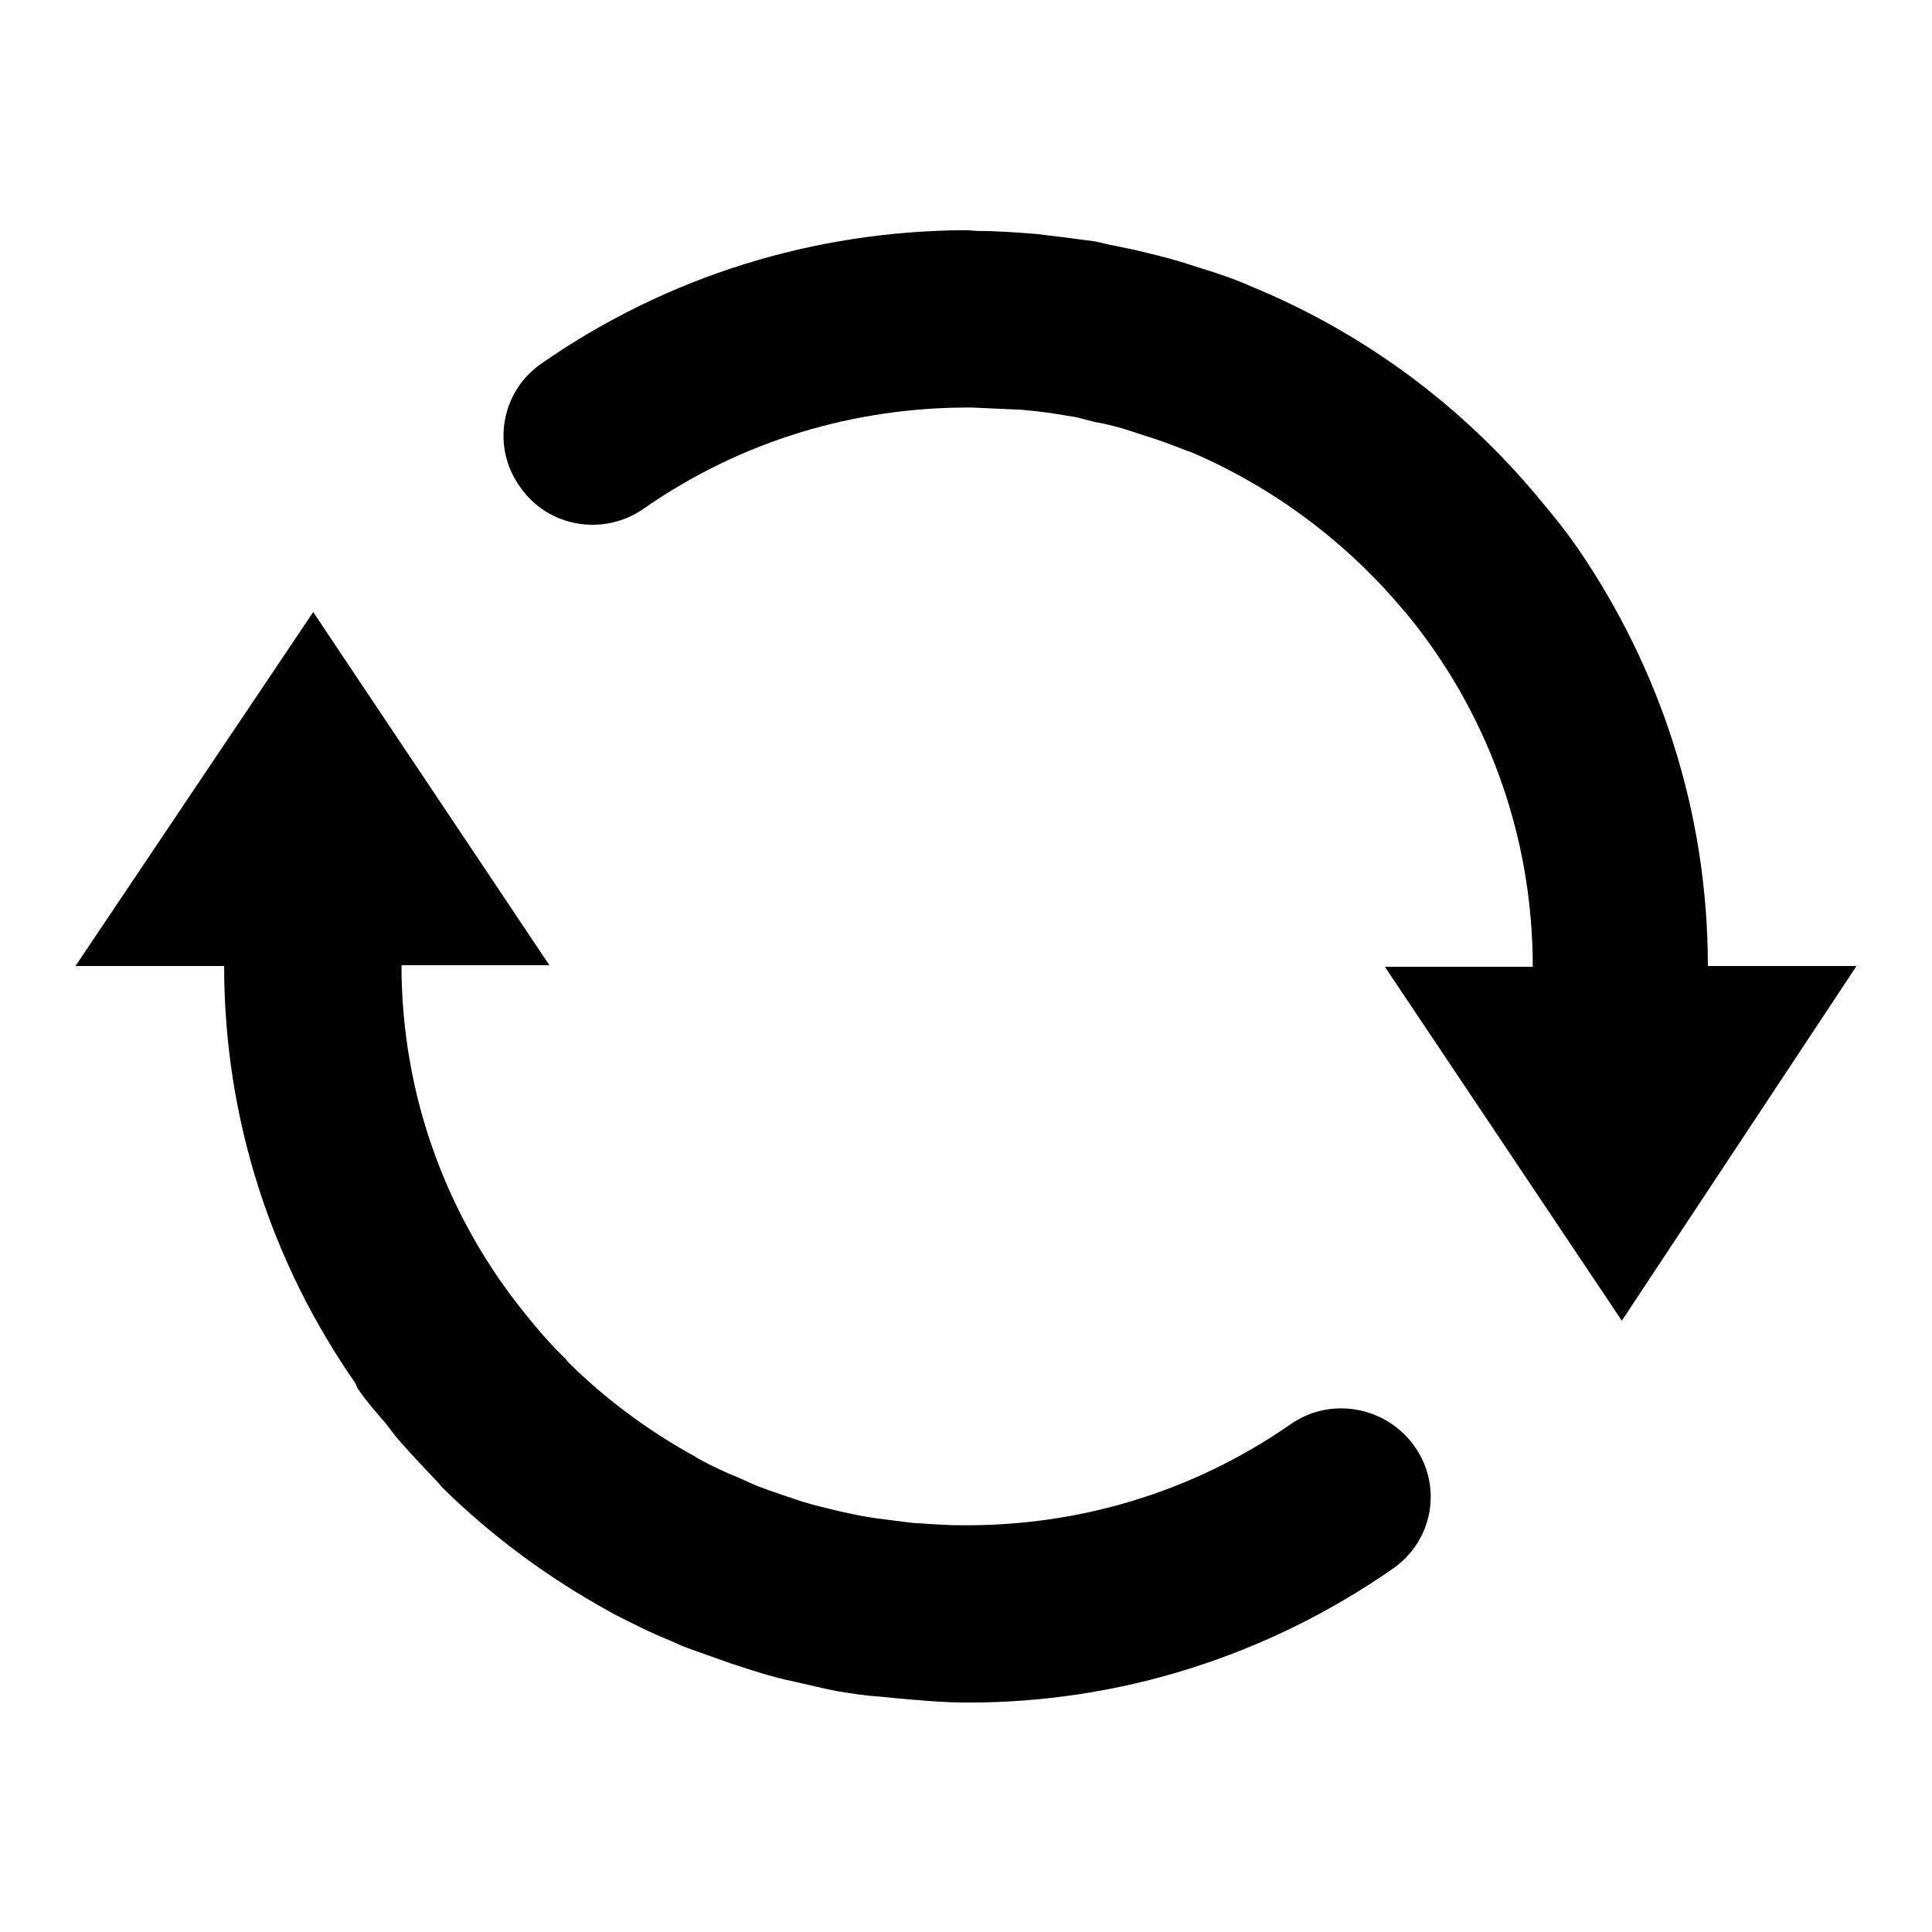
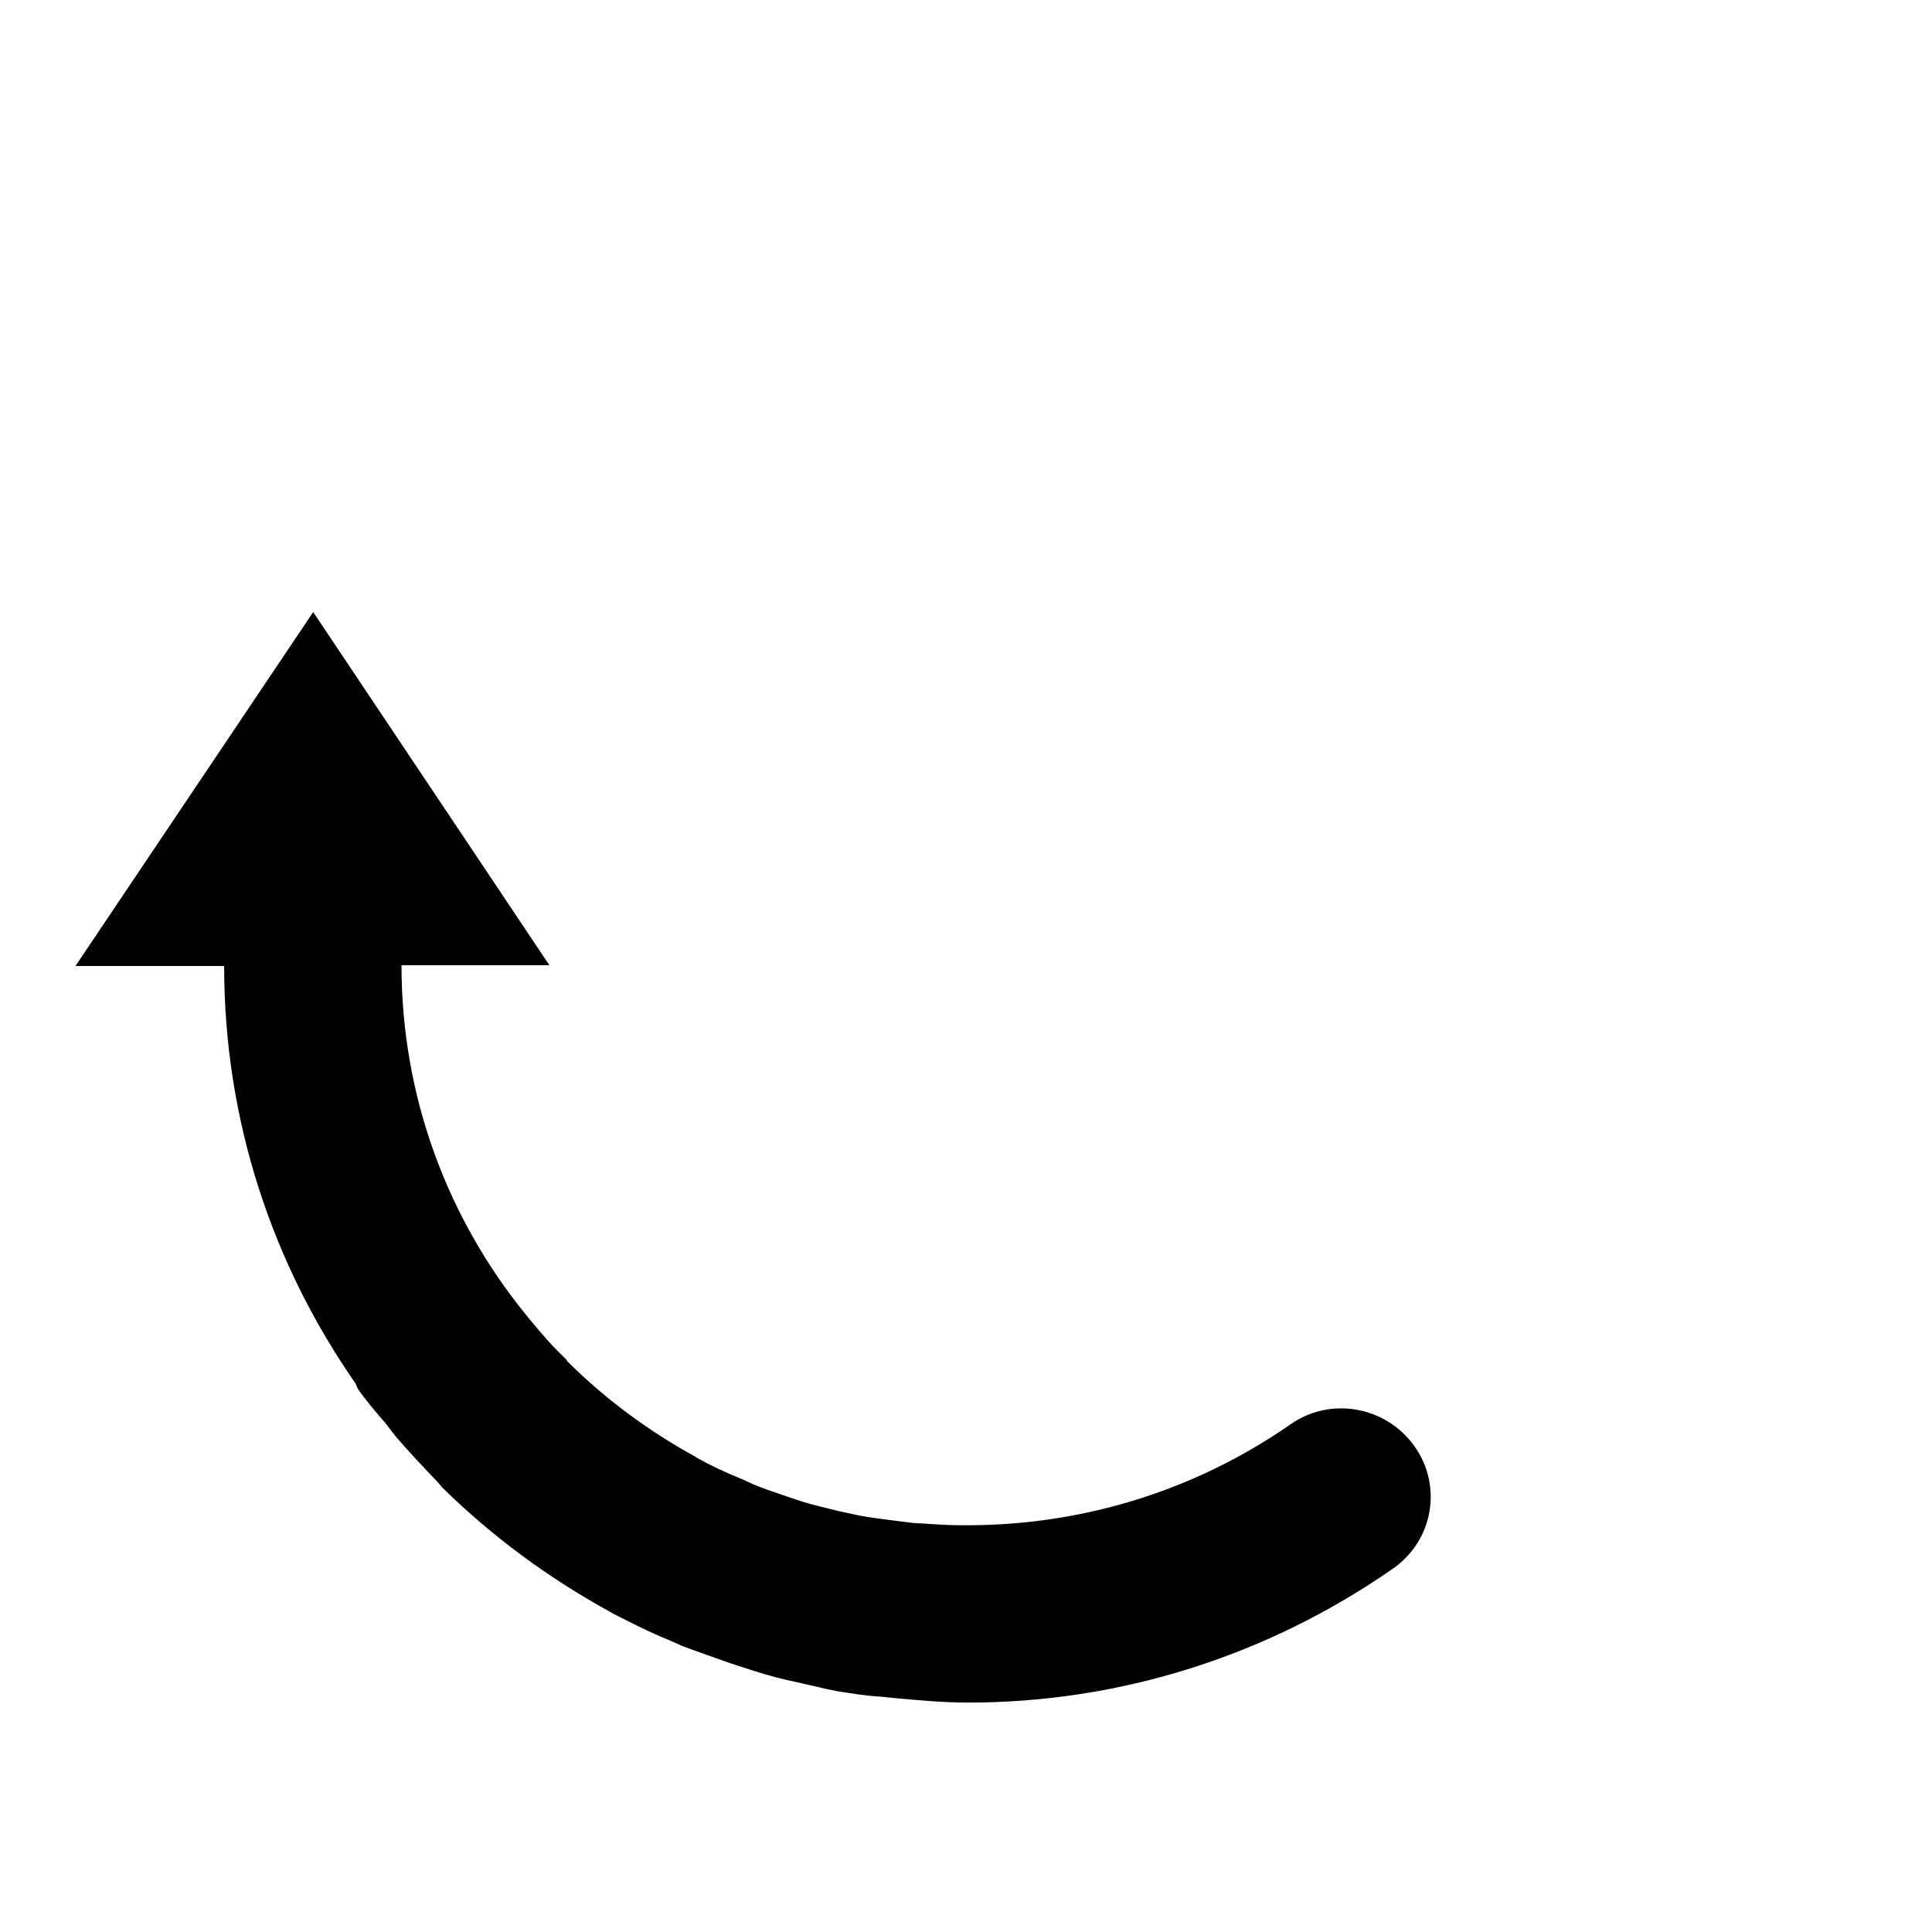
<svg xmlns="http://www.w3.org/2000/svg" version="1.1" x="0px" y="0px" viewBox="0 0 256 256" enable-background="new 0 0 256 256" xml:space="preserve">
  <g>
    <g>
      <path fill="#000000" d="M170.9,188.8c-13,9-28.2,13.5-43.8,13.3c-2,0-4.1-0.2-6.1-0.3l-2.4-0.3c-1.6-0.2-3.3-0.4-4.8-0.7l-2.8-0.6c-1.5-0.4-3-0.7-4.6-1.2l-2.1-0.7c-1.7-0.6-3.4-1.1-5.1-1.9l-1.1-0.5c-2-0.8-3.9-1.7-5.7-2.7l-0.3-0.2c-6.2-3.4-12-7.7-16.9-12.6l-0.2-0.3c-1.6-1.5-3.1-3.2-4.5-4.9l-0.9-1.1c-10.3-12.7-16.4-28.8-16.4-46.2h19.6L41.5,81.1L10,128h19.7c0,20.5,6.4,39.5,17.4,55.3l0.3,0.7c1.1,1.6,2.4,3.1,3.7,4.6l1.3,1.7c1.8,2.1,3.7,4.1,5.7,6.2l0.5,0.6c6.6,6.5,14.1,12,22.1,16.4l0.7,0.4c2.4,1.2,4.7,2.4,7.2,3.4l1.8,0.8c2.1,0.8,4.2,1.5,6.4,2.3l3.1,1c1.9,0.6,3.7,1.1,5.7,1.5c1.3,0.3,2.6,0.6,3.9,0.9l1.5,0.3c1.9,0.3,3.7,0.6,5.5,0.7l2,0.2c3.3,0.3,6.5,0.6,9.8,0.6c20,0,39.5-6.1,56.2-17.7c5.4-3.7,6.7-11,2.9-16.3C183.6,186.3,176.2,185,170.9,188.8z" />
-       <path fill="#000000" d="M226.3,128c0-20.5-6.4-39.5-17.2-55.3l-0.5-0.7c-1.4-2-2.8-3.7-4.3-5.5l-0.5-0.6c-10-12-22.5-21.3-36.7-27.4l-1.2-0.5c-2.2-1-4.6-1.8-6.9-2.5l-2.5-0.8c-2-0.6-4.1-1.1-6.2-1.6l-3.4-0.7l-1.7-0.4c-1.5-0.2-3.1-0.4-4.6-0.6l-3.3-0.4c-2.6-0.2-5.2-0.4-7.8-0.4l-1.4-0.1h-0.2c-19.9,0.1-39.4,6-56.2,17.7c-5.3,3.7-6.6,11-2.8,16.3c3.7,5.4,11.1,6.6,16.4,2.9c12.9-9,28-13.5,43.5-13.4c2.2,0.1,4.4,0.2,6.6,0.3l2,0.2c1.8,0.2,3.5,0.5,5.3,0.8l2.3,0.6c1.7,0.3,3.3,0.7,5.1,1.3l1.5,0.5c2,0.6,3.8,1.3,5.6,2l0.6,0.2c11,4.7,20.7,12,28.2,21l0.2,0.2c10.6,12.8,16.9,29.2,16.9,47h-19.6l31.4,46.9L246,128H226.3z" />
    </g>
  </g>
</svg>